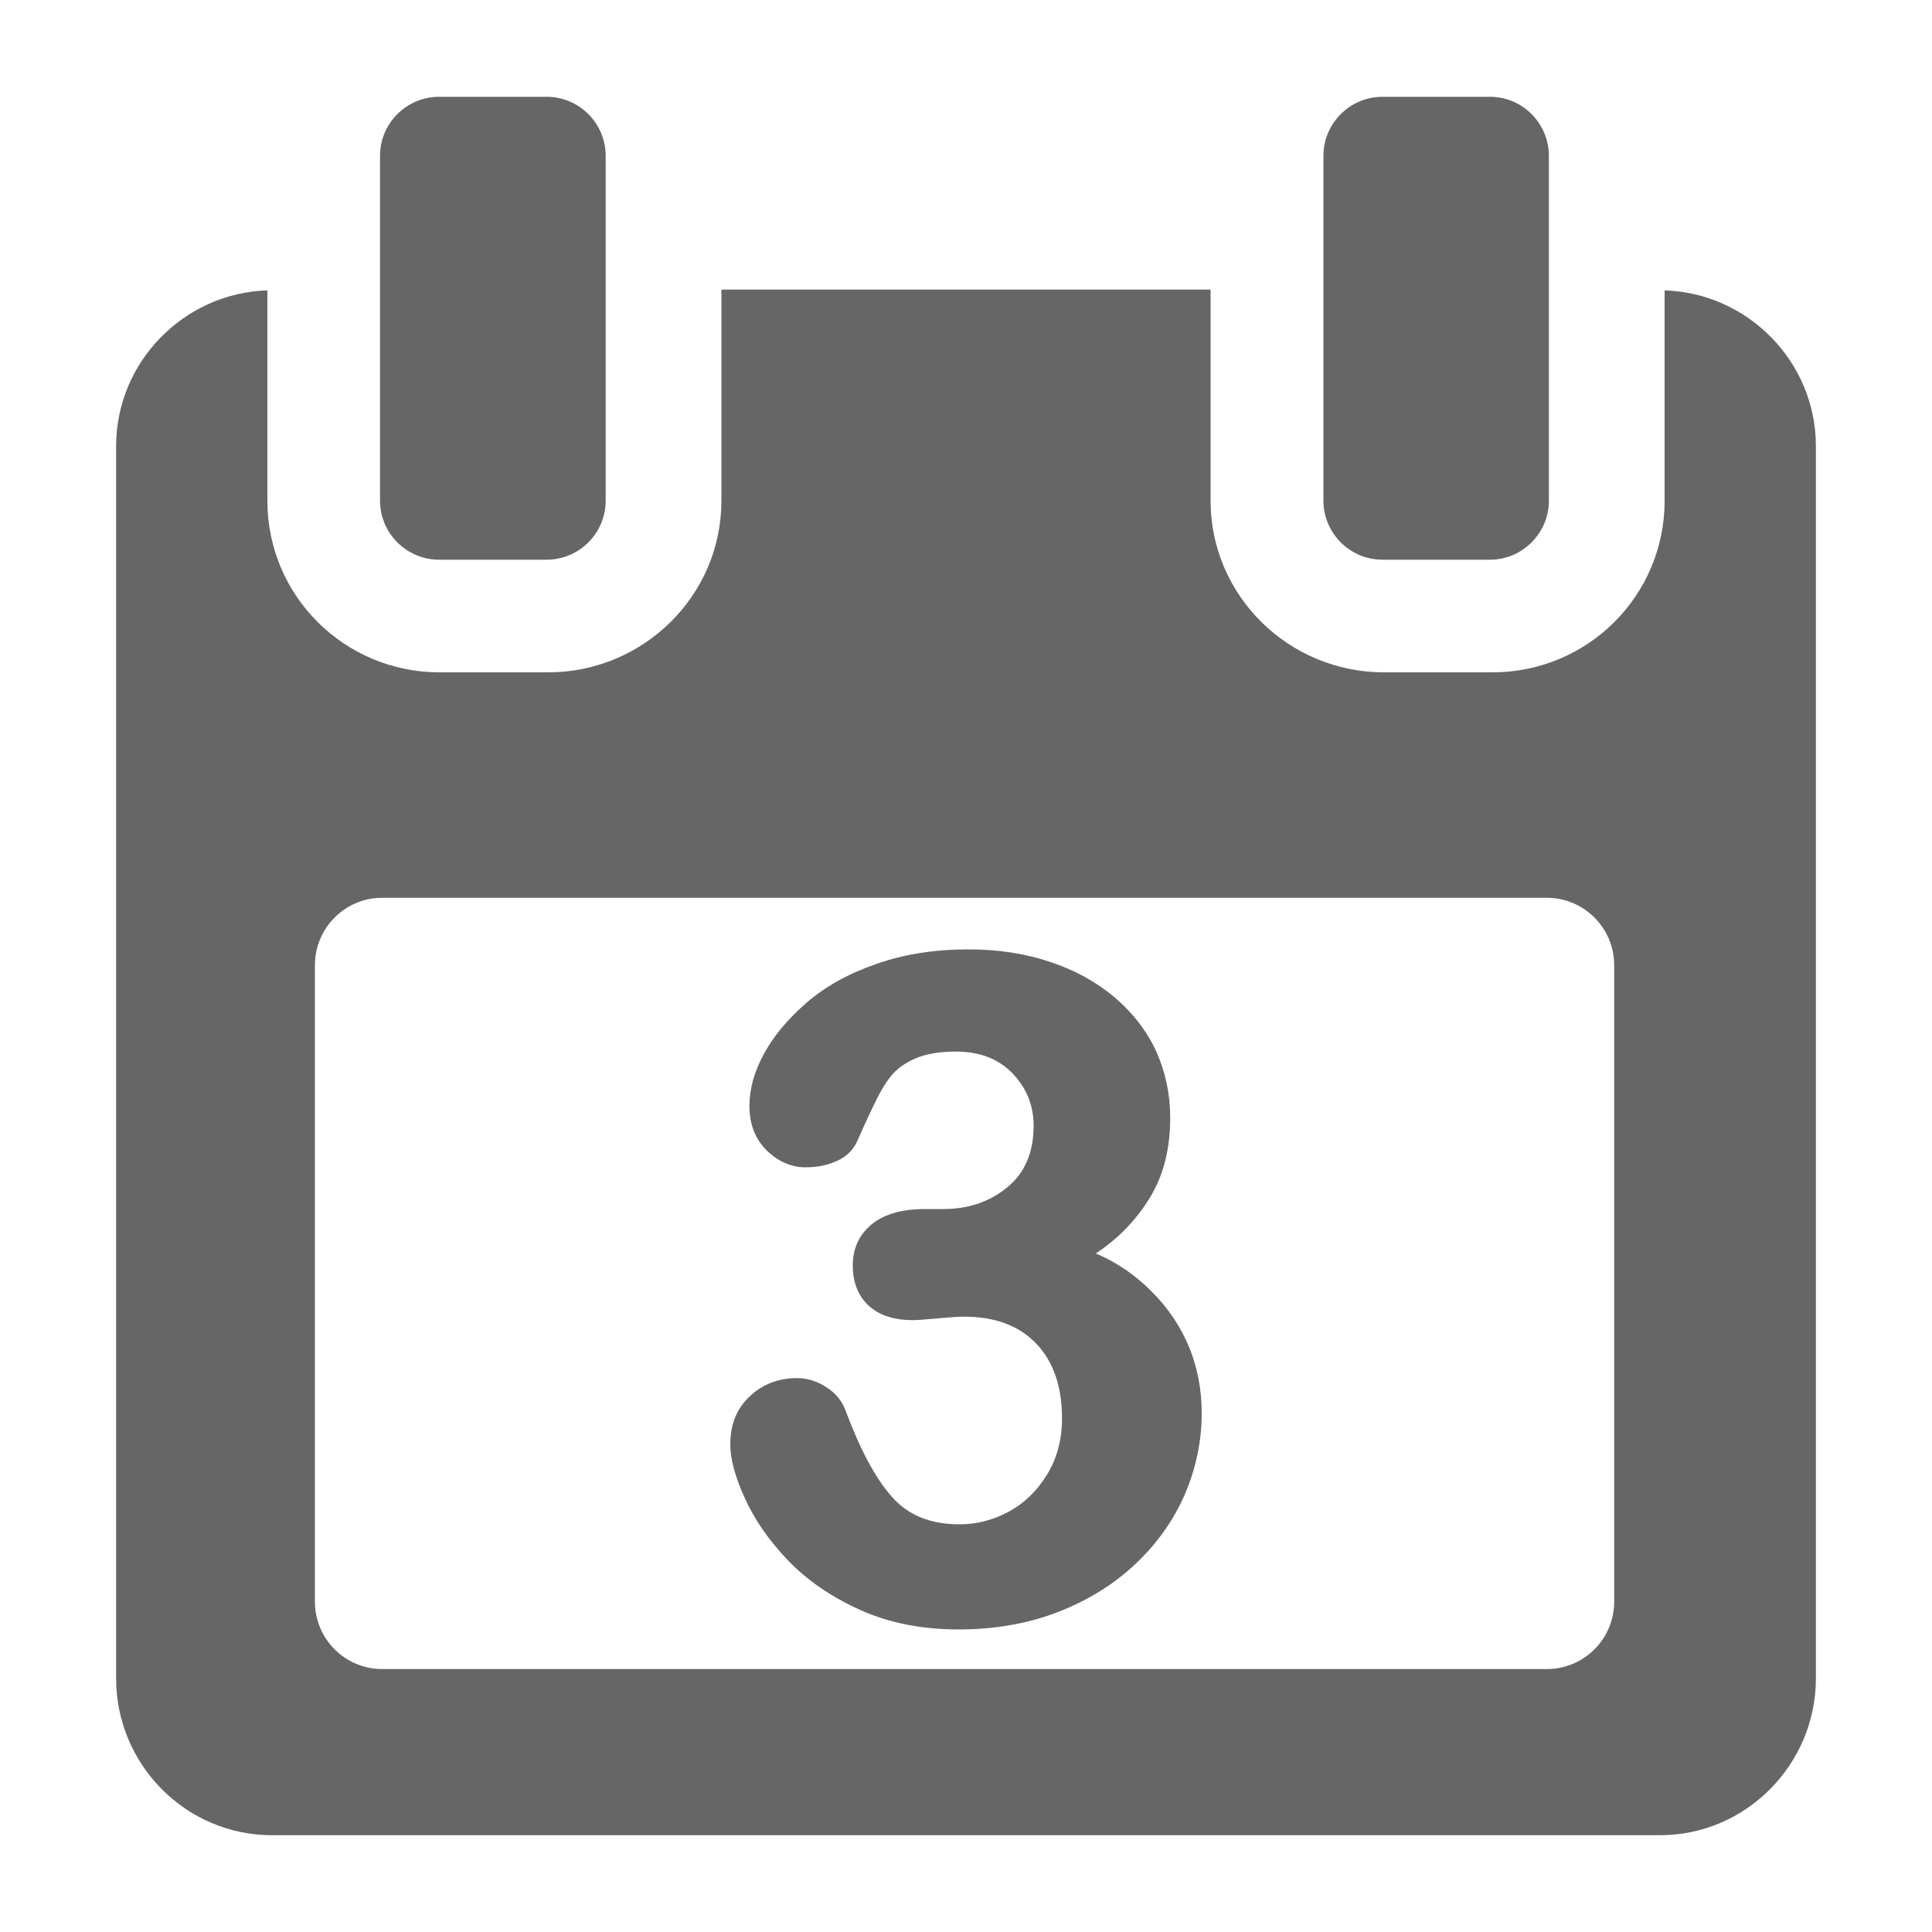
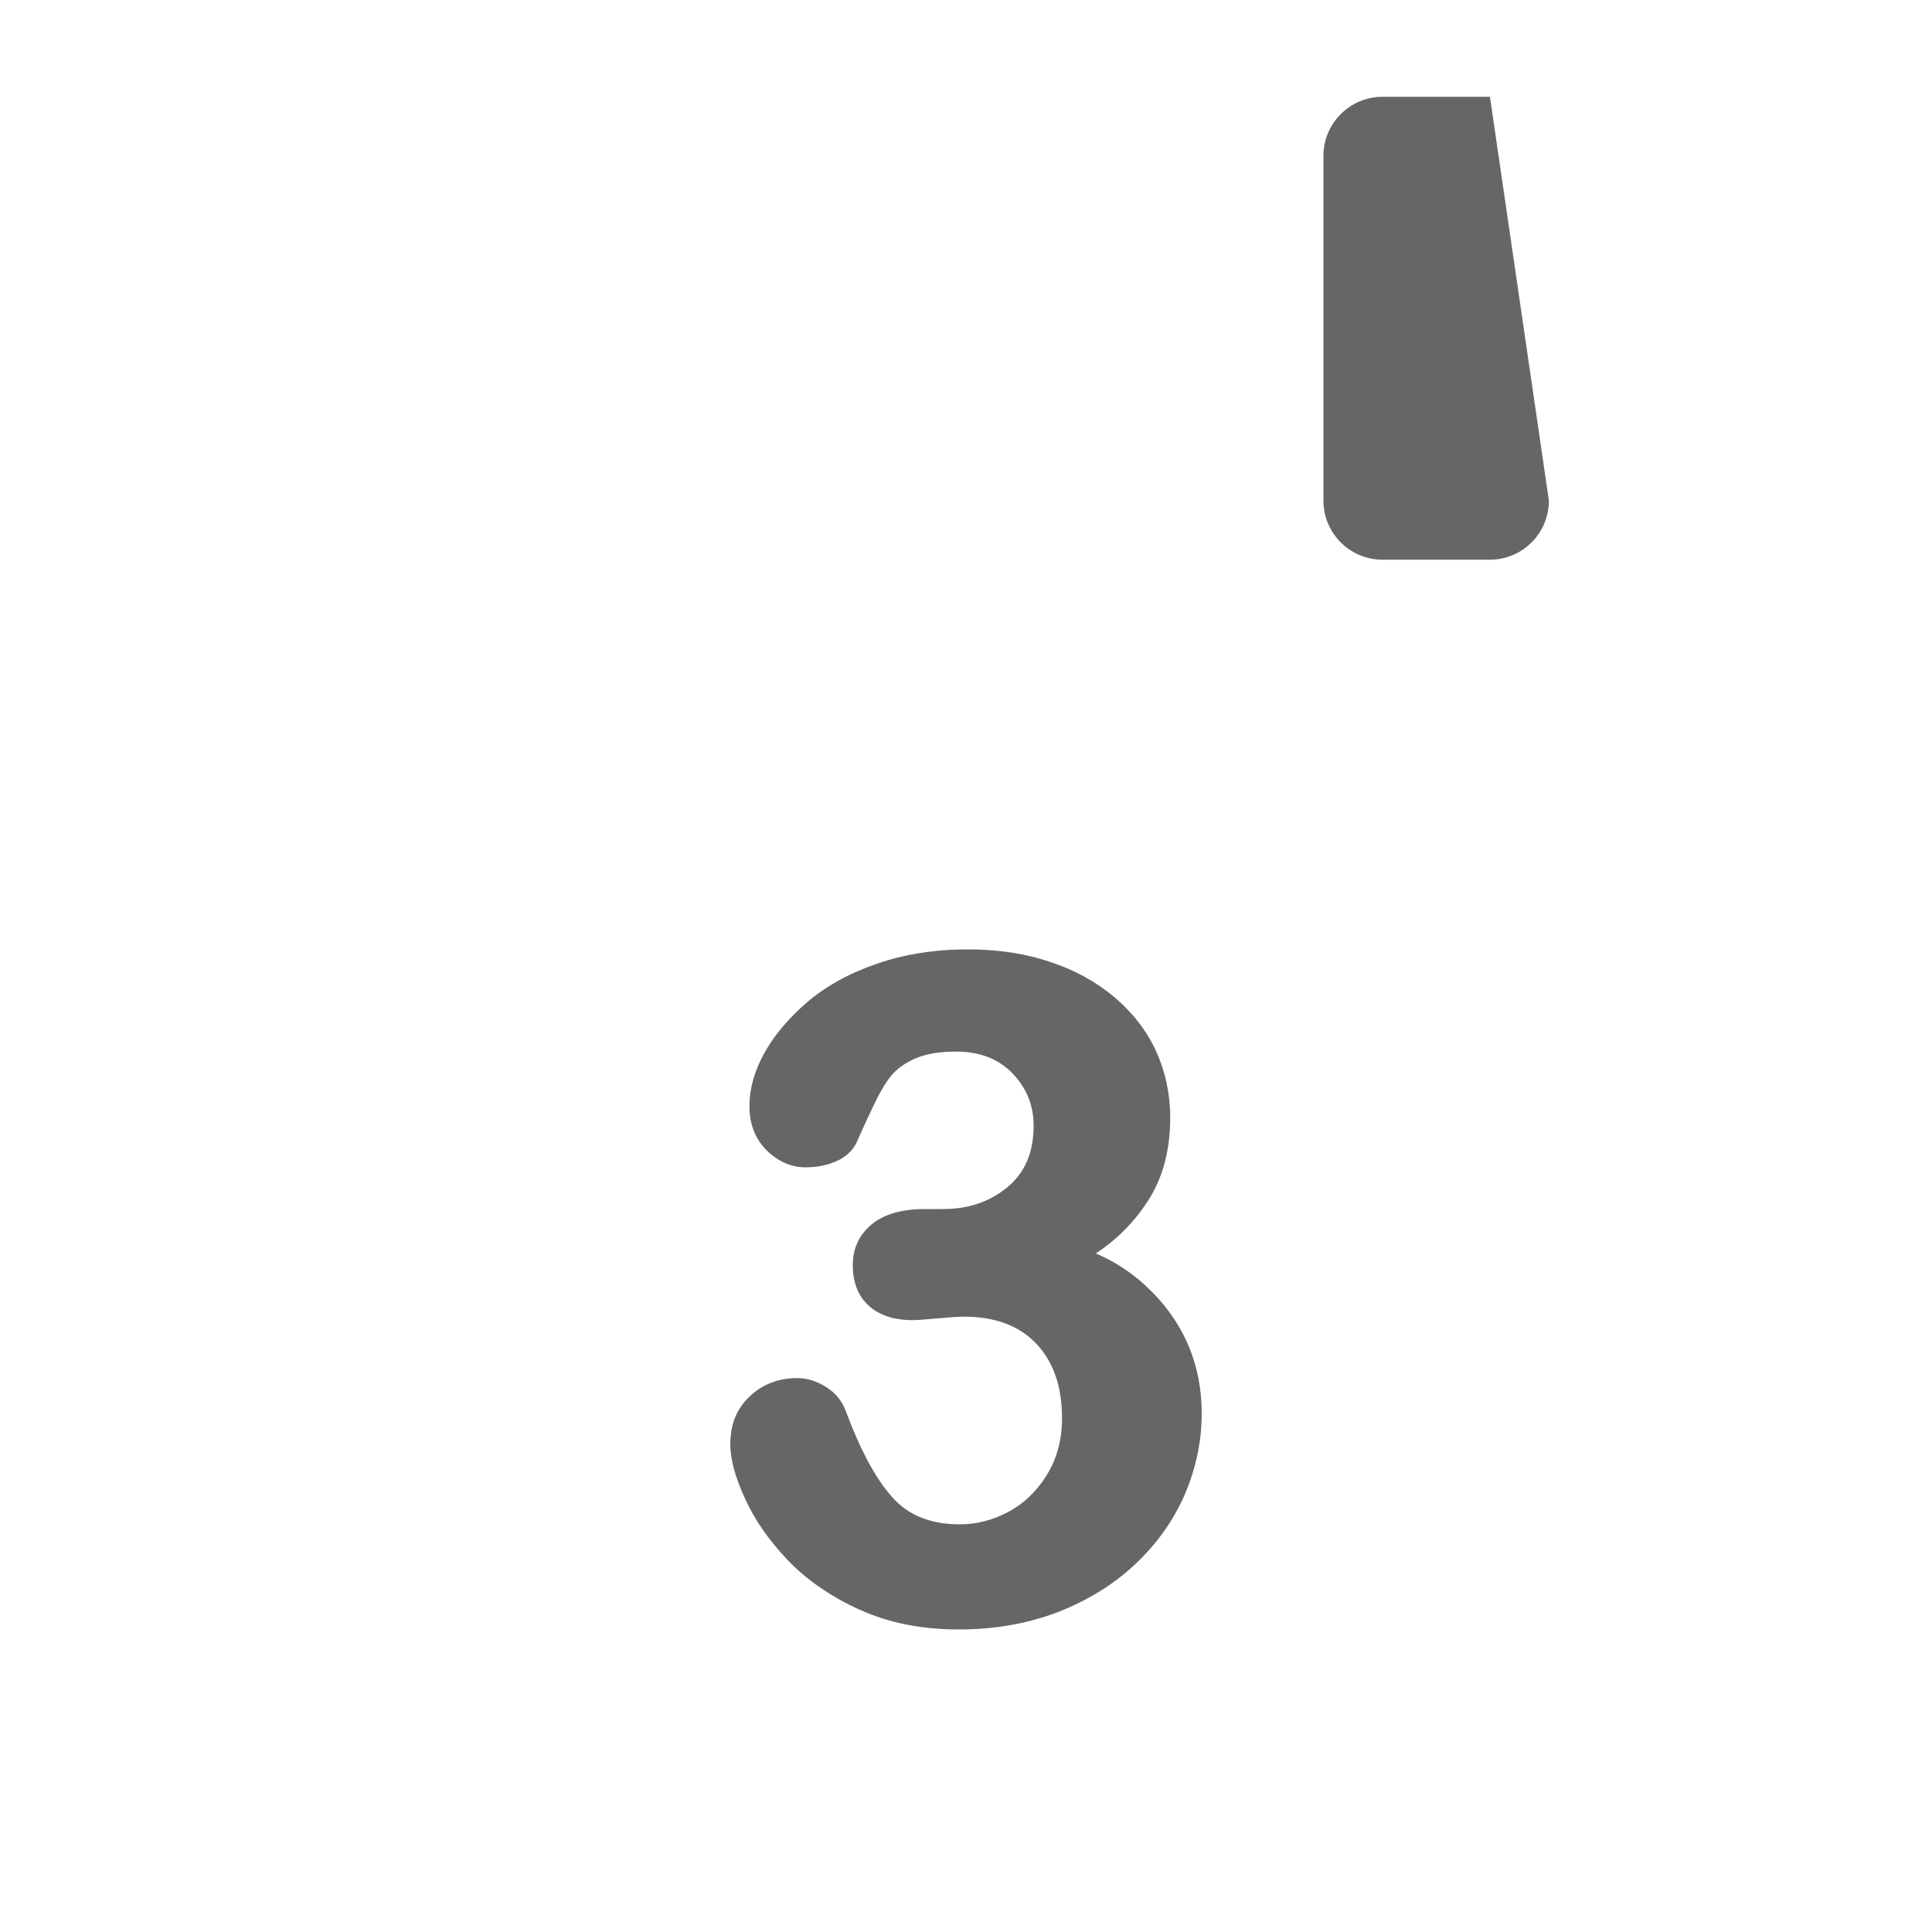
<svg xmlns="http://www.w3.org/2000/svg" version="1.2" baseProfile="tiny" width="100mm" height="100mm" viewBox="0 0 10000 10000" preserveAspectRatio="xMidYMid" fill-rule="evenodd" stroke-width="28.222" stroke-linejoin="round" xml:space="preserve">
  <g visibility="visible" id="MasterSlide_1_Standard">
    <desc>Master slide
  </desc>
    <rect fill="none" stroke="none" x="0" y="0" width="10000" height="10000" />
  </g>
  <g visibility="visible" id="Slide_1_page44">
    <g>
-       <path fill="rgb(102,102,102)" stroke="none" d="M 8616,1503 C 9046,1516 9399,1872 9399,2309 L 9399,8688 C 9399,9132 9037,9499 8593,9499 L 1407,9499 C 962,9499 601,9133 601,8688 L 601,2309 C 601,1872 954,1516 1384,1503 L 1384,2592 C 1384,3084 1783,3480 2275,3480 L 2837,3480 C 3329,3480 3734,3084 3734,2592 L 3734,1499 6266,1499 6266,2592 C 6266,3084 6671,3480 7163,3480 L 7725,3480 C 8217,3480 8616,3084 8616,2592 L 8616,1503 Z M 8355,8290 L 8355,4996 C 8355,4803 8199,4647 8006,4647 L 1978,4647 C 1786,4647 1630,4803 1630,4996 L 1630,8290 C 1630,8483 1786,8639 1978,8639 L 8006,8639 C 8199,8639 8355,8483 8355,8290 Z" />
-       <rect fill="none" stroke="none" x="601" y="1499" width="8799" height="8001" />
-     </g>
+       </g>
    <g>
-       <path fill="rgb(102,102,102)" stroke="none" d="M 2273,2897 C 2104,2897 1967,2760 1967,2591 L 1967,807 C 1967,638 2104,501 2273,501 L 2829,501 C 2998,501 3135,638 3135,807 L 3135,2591 C 3135,2760 2998,2897 2829,2897 L 2273,2897 Z" />
-       <rect fill="none" stroke="none" x="1966" y="501" width="1170" height="2397" />
-     </g>
+       </g>
    <g>
-       <path fill="rgb(102,102,102)" stroke="none" d="M 7156,2897 C 6987,2897 6850,2760 6850,2591 L 6850,807 C 6850,638 6987,501 7156,501 L 7712,501 C 7880,501 8017,638 8017,807 L 8017,2591 C 8017,2760 7880,2897 7712,2897 L 7156,2897 Z" />
+       <path fill="rgb(102,102,102)" stroke="none" d="M 7156,2897 C 6987,2897 6850,2760 6850,2591 L 6850,807 C 6850,638 6987,501 7156,501 L 7712,501 L 8017,2591 C 8017,2760 7880,2897 7712,2897 L 7156,2897 Z" />
      <rect fill="none" stroke="none" x="6850" y="501" width="1168" height="2397" />
    </g>
    <g>
      <path fill="rgb(102,102,102)" stroke="none" d="M 4882,6258 C 5011,6258 5122,6221 5213,6146 5304,6072 5350,5966 5350,5827 5350,5722 5314,5633 5242,5557 5169,5481 5072,5443 4948,5443 4862,5443 4793,5455 4739,5478 4686,5501 4643,5531 4612,5569 4581,5607 4549,5663 4515,5736 4480,5809 4454,5868 4435,5911 4414,5955 4379,5988 4332,6009 4284,6031 4230,6042 4170,6042 4096,6042 4029,6013 3969,5955 3909,5896 3879,5819 3879,5724 3879,5636 3904,5546 3955,5453 4006,5360 4080,5272 4177,5188 4274,5105 4394,5038 4537,4989 4679,4939 4838,4914 5012,4914 5165,4914 5305,4935 5433,4978 5561,5020 5673,5081 5769,5162 5864,5243 5936,5336 5985,5443 6033,5550 6057,5664 6057,5786 6057,5946 6022,6084 5952,6199 5881,6315 5788,6411 5672,6488 5779,6533 5876,6599 5961,6685 6047,6771 6111,6867 6155,6973 6198,7079 6220,7192 6220,7314 6220,7458 6191,7598 6133,7734 6074,7870 5988,7991 5875,8097 5762,8203 5628,8285 5473,8345 5319,8404 5148,8434 4962,8434 4771,8434 4600,8400 4450,8332 4300,8264 4176,8178 4078,8076 3980,7973 3906,7867 3856,7756 3805,7646 3780,7552 3780,7476 3780,7373 3813,7291 3880,7228 3946,7165 4029,7133 4127,7133 4178,7133 4229,7149 4277,7180 4326,7211 4359,7252 4377,7302 4452,7503 4531,7651 4616,7747 4700,7843 4817,7890 4967,7890 5053,7890 5137,7869 5218,7826 5298,7784 5365,7720 5418,7635 5470,7551 5497,7453 5497,7341 5497,7176 5452,7047 5363,6954 5274,6861 5149,6815 4989,6815 4962,6815 4916,6818 4852,6824 4788,6830 4745,6833 4724,6833 4627,6833 4551,6808 4496,6758 4442,6708 4414,6638 4414,6549 4414,6461 4447,6391 4512,6337 4577,6284 4669,6258 4788,6258 L 4882,6258 Z" />
      <rect fill="none" stroke="none" x="3780" y="4913" width="2442" height="3523" />
    </g>
  </g>
</svg>